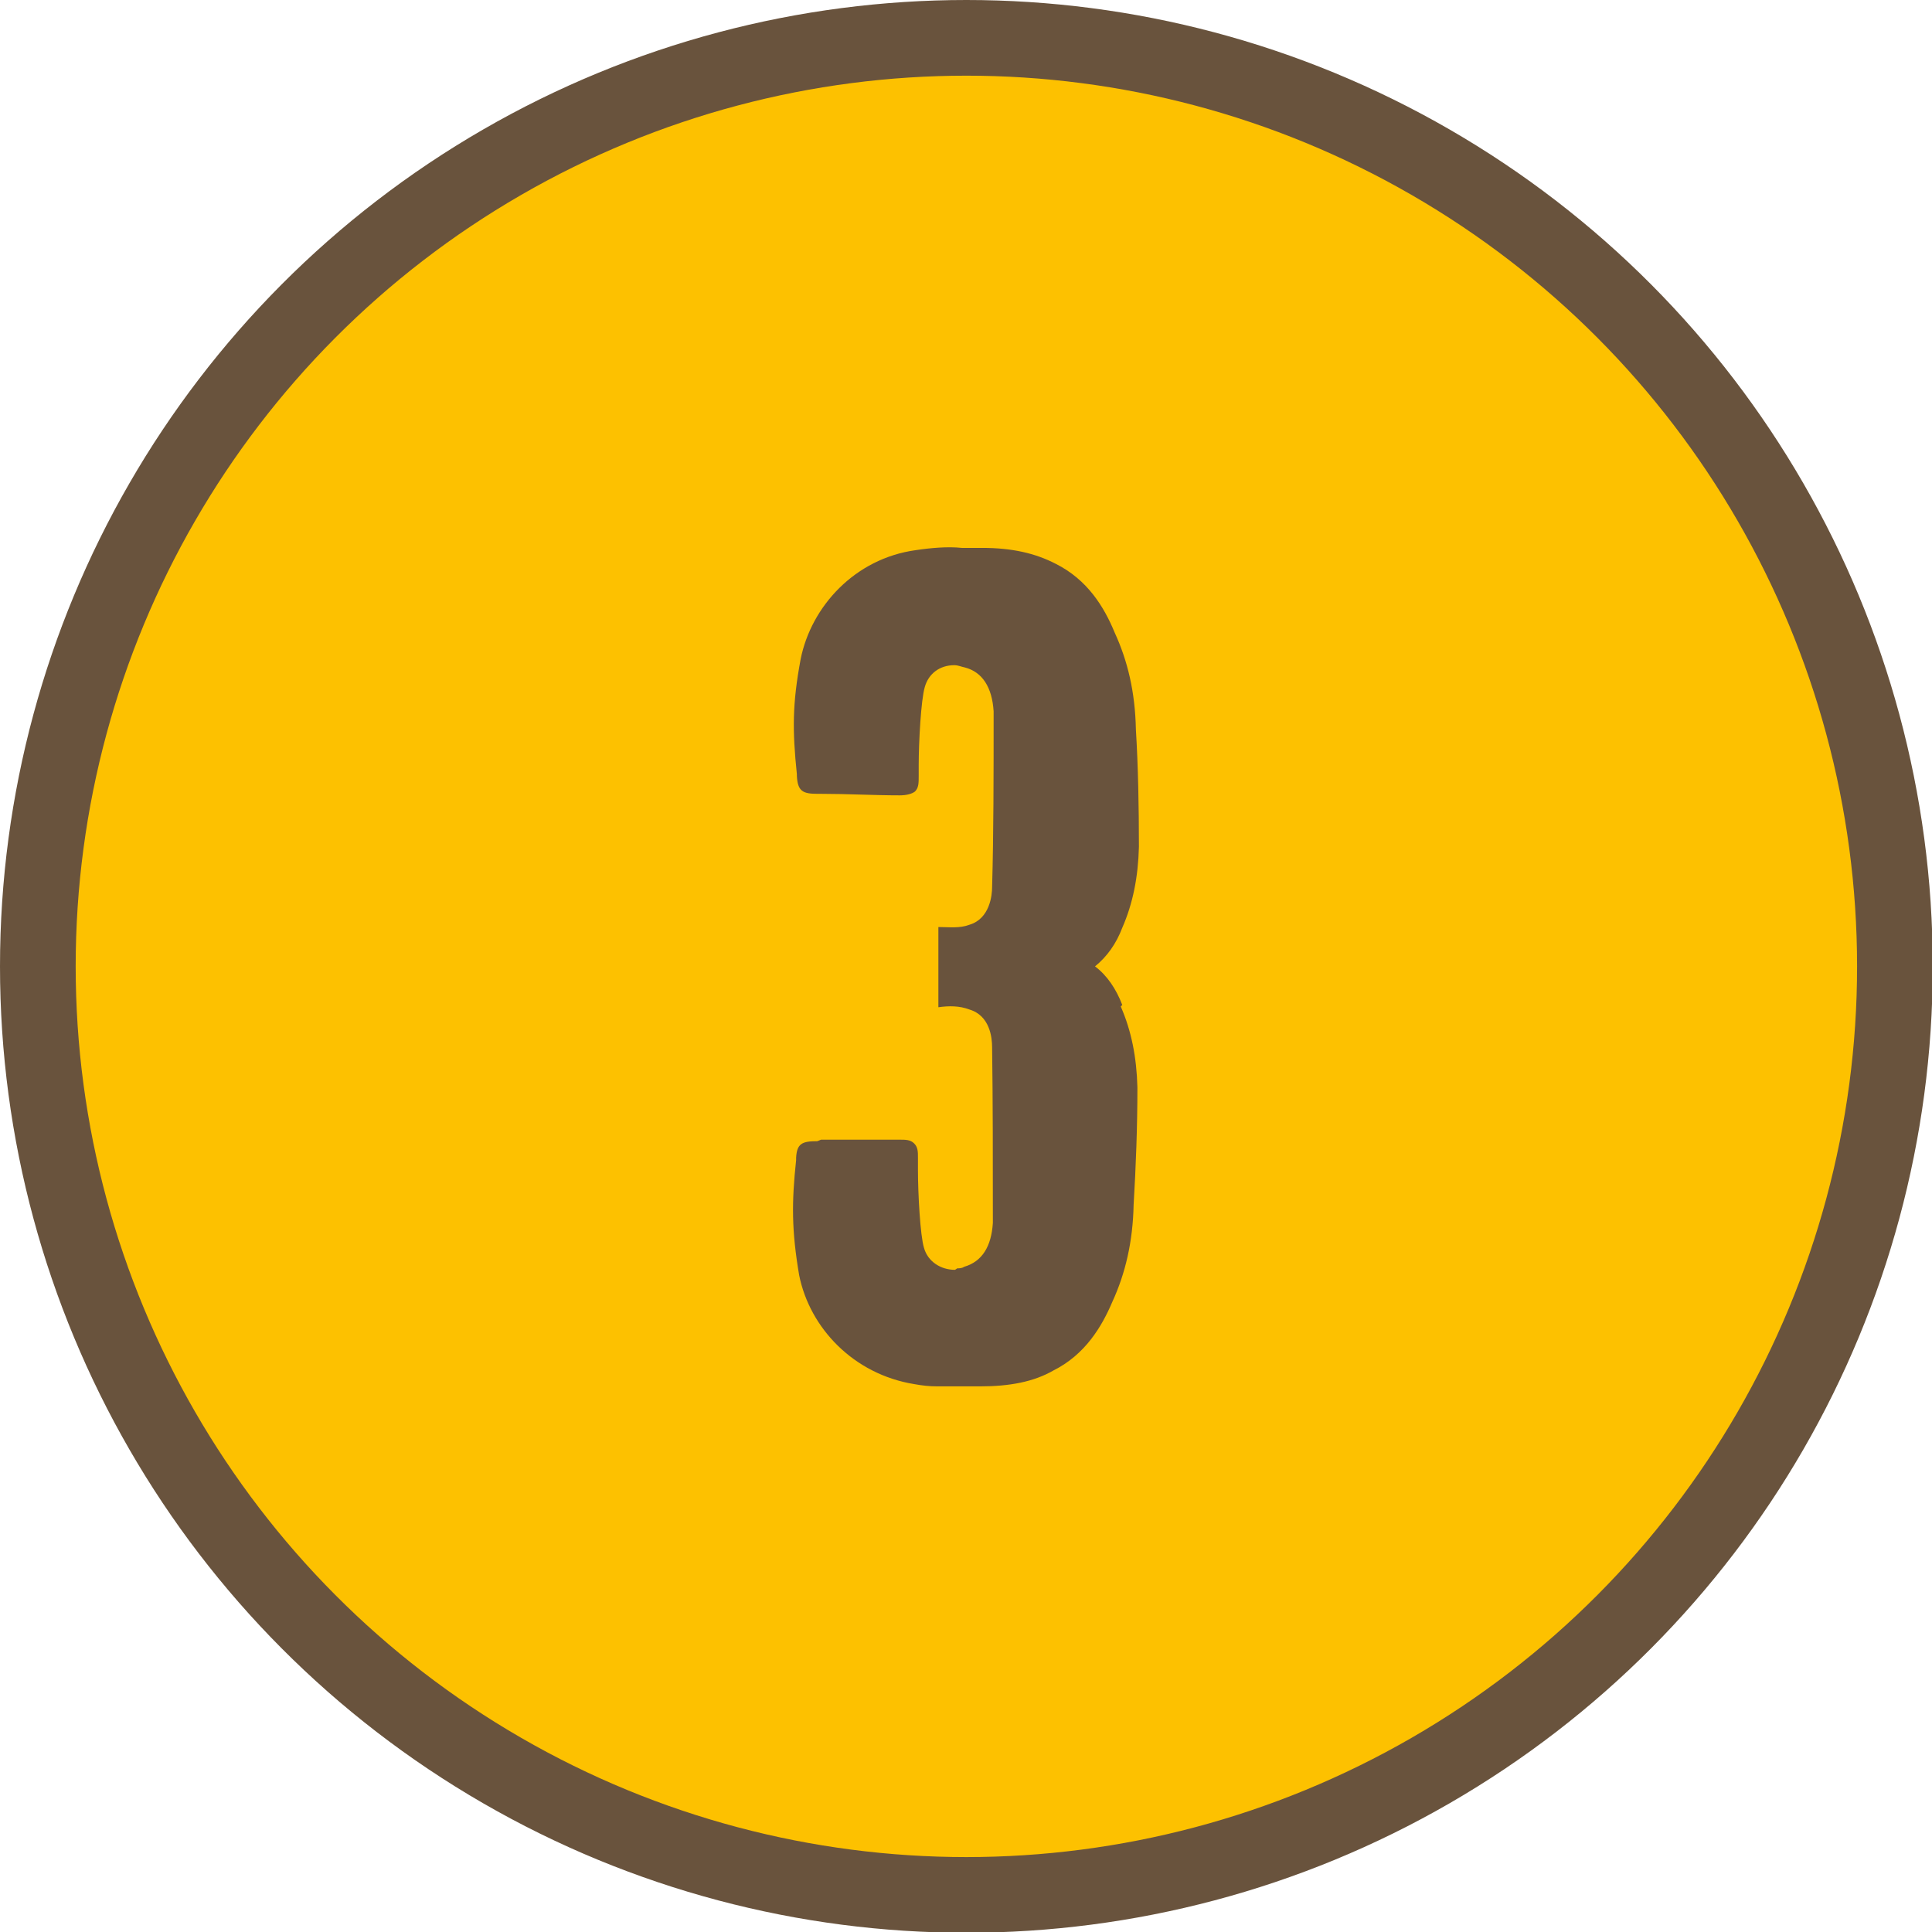
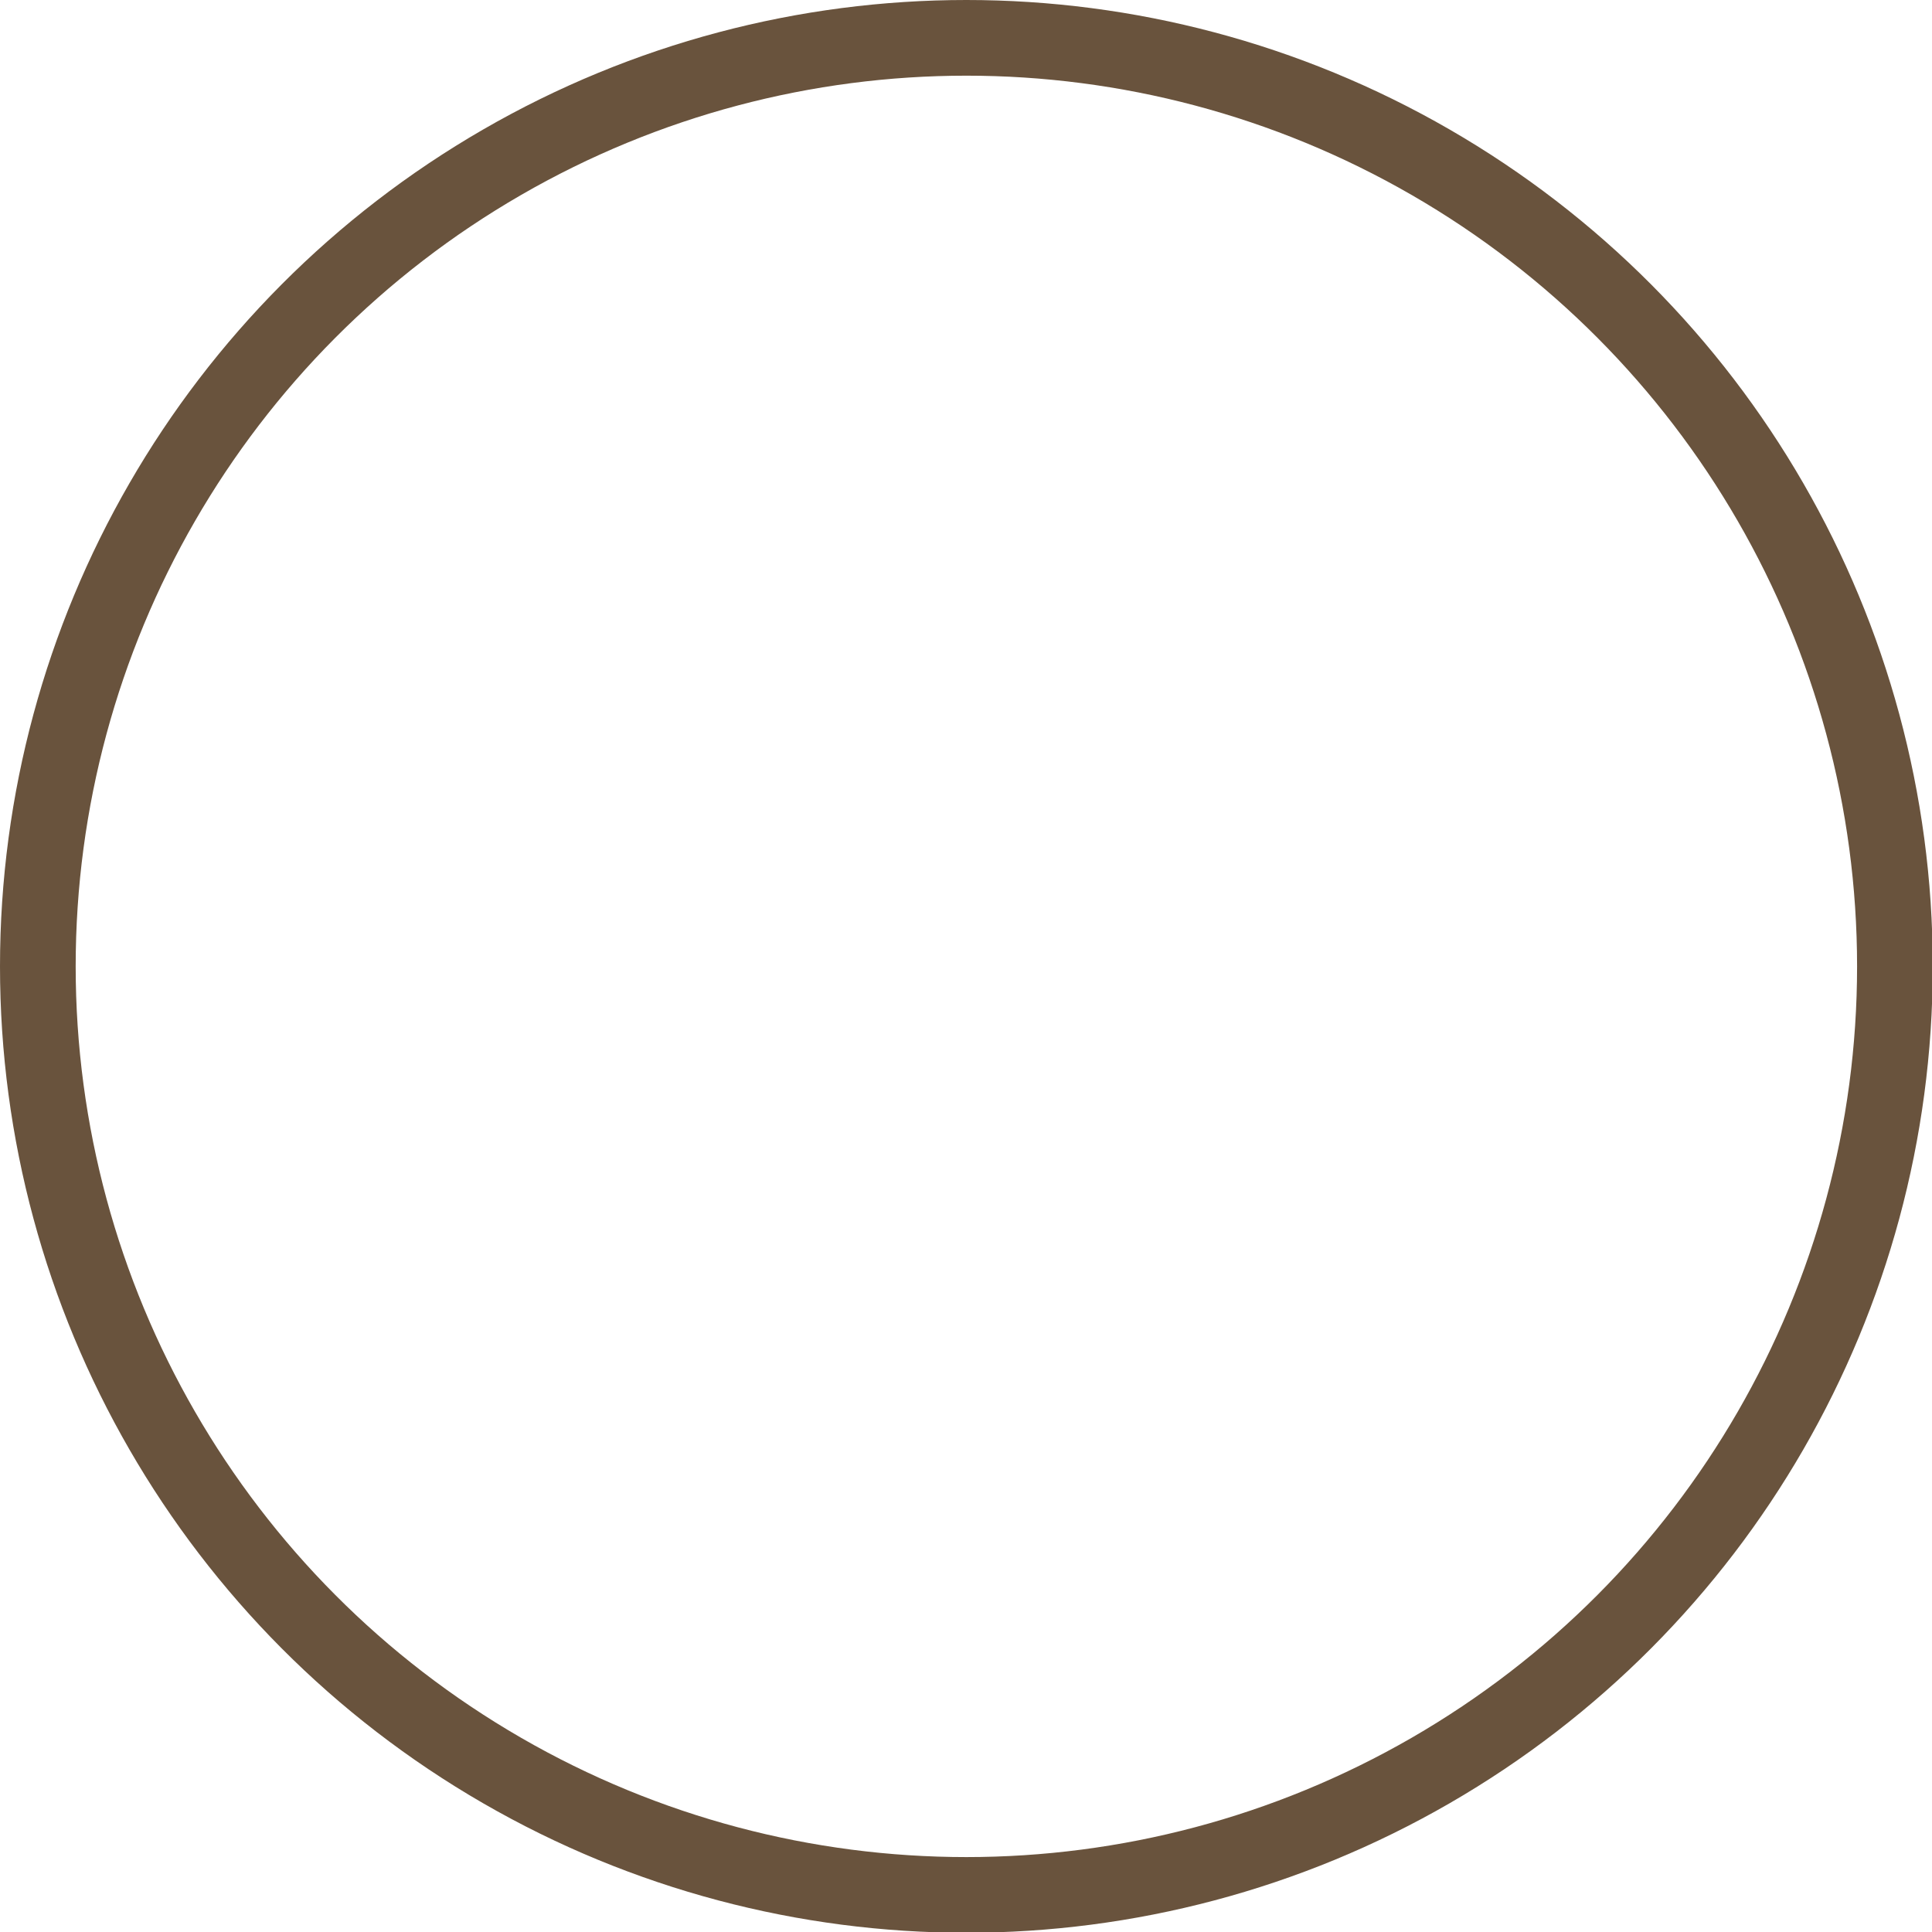
<svg xmlns="http://www.w3.org/2000/svg" id="Ebene_2" viewBox="0 0 25.53 25.53">
  <defs>
    <style>.cls-1,.cls-2,.cls-3{fill:none;}.cls-4{fill:#69533d;}.cls-5{fill:#fdc100;}.cls-2{stroke:#69533d;stroke-miterlimit:10;}.cls-3{clip-path:url(#clippath);}</style>
    <clipPath id="clippath">
      <rect class="cls-1" width="25.53" height="25.53" />
    </clipPath>
  </defs>
  <g id="Ebene_1-2">
    <g class="cls-3">
-       <path class="cls-5" d="m12.77,25.03c6.77,0,12.27-5.49,12.27-12.27S19.54.5,12.77.5.5,5.99.5,12.77s5.49,12.27,12.27,12.27" />
      <circle class="cls-2" cx="12.77" cy="12.77" r="12.27" />
-       <path class="cls-4" d="m14.83,13.28c-.08-.21-.2-.39-.36-.51.16-.13.28-.3.36-.51.14-.32.21-.67.22-1.07,0-.53-.01-1.06-.04-1.55-.01-.5-.11-.91-.28-1.28-.14-.34-.36-.7-.78-.91-.27-.14-.58-.21-.97-.21h-.27c-.19-.02-.41,0-.61.03-.8.11-1.38.74-1.52,1.44-.11.59-.11.94-.05,1.52v.02c.01.21.08.24.28.24h.05c.34,0,.69.02,1.03.02.09,0,.16-.02.2-.05.05-.05.05-.11.05-.21v-.14c0-.3.03-.86.08-1.03.05-.18.2-.29.39-.29.05,0,.09.02.14.03.23.06.36.26.38.58,0,.85,0,1.62-.02,2.32,0,.11-.03.42-.3.5-.13.05-.27.03-.41.03v1.06c.14-.02.28-.02.41.03.27.08.3.37.3.5.01.7.01,1.46.01,2.32-.02.31-.14.51-.38.58-.03.02-.06.02-.09.02t-.03.02c-.19,0-.36-.11-.41-.29-.05-.16-.08-.72-.08-1.03v-.16c0-.08,0-.14-.05-.19-.05-.05-.11-.05-.2-.05h-1.03l-.05.02c-.2,0-.27.03-.28.22v.03c-.06.56-.06.93.04,1.52.14.7.72,1.31,1.52,1.44.11.02.2.03.31.03h.56c.39,0,.71-.06.97-.21.42-.21.64-.58.78-.91.17-.37.27-.79.28-1.28.03-.5.05-1.03.05-1.55-.01-.4-.08-.75-.22-1.07" />
    </g>
  </g>
</svg>